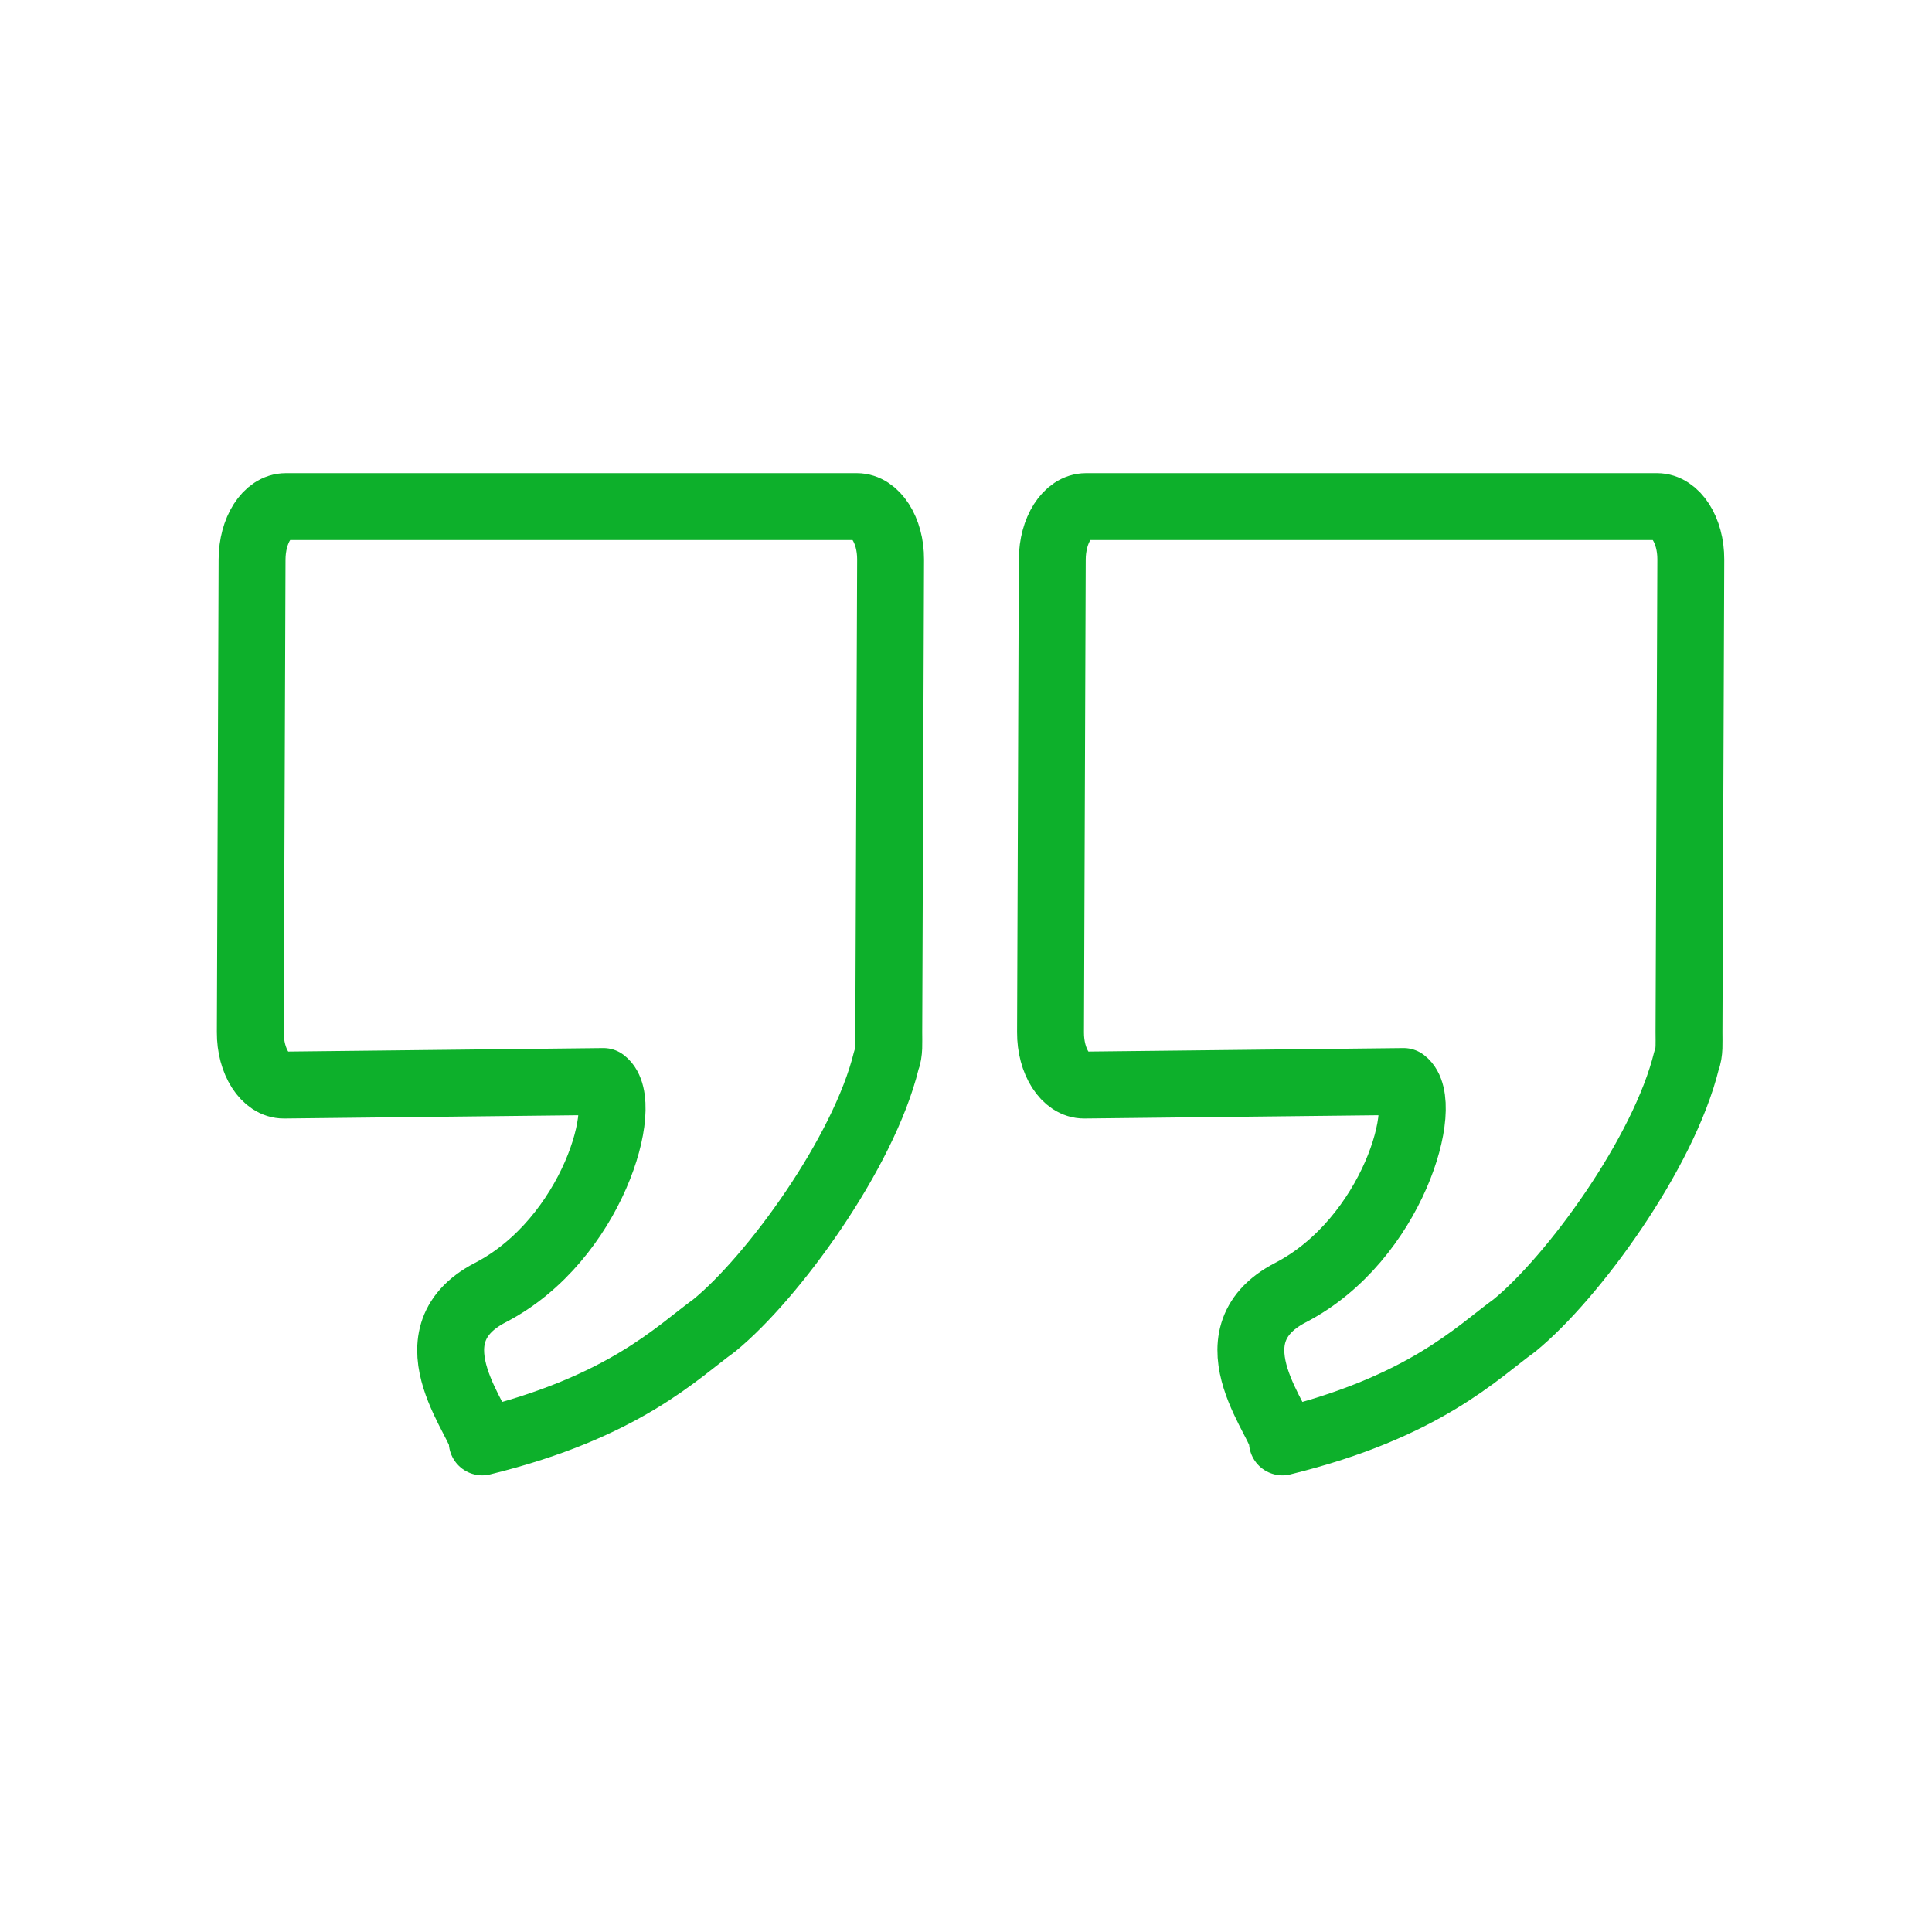
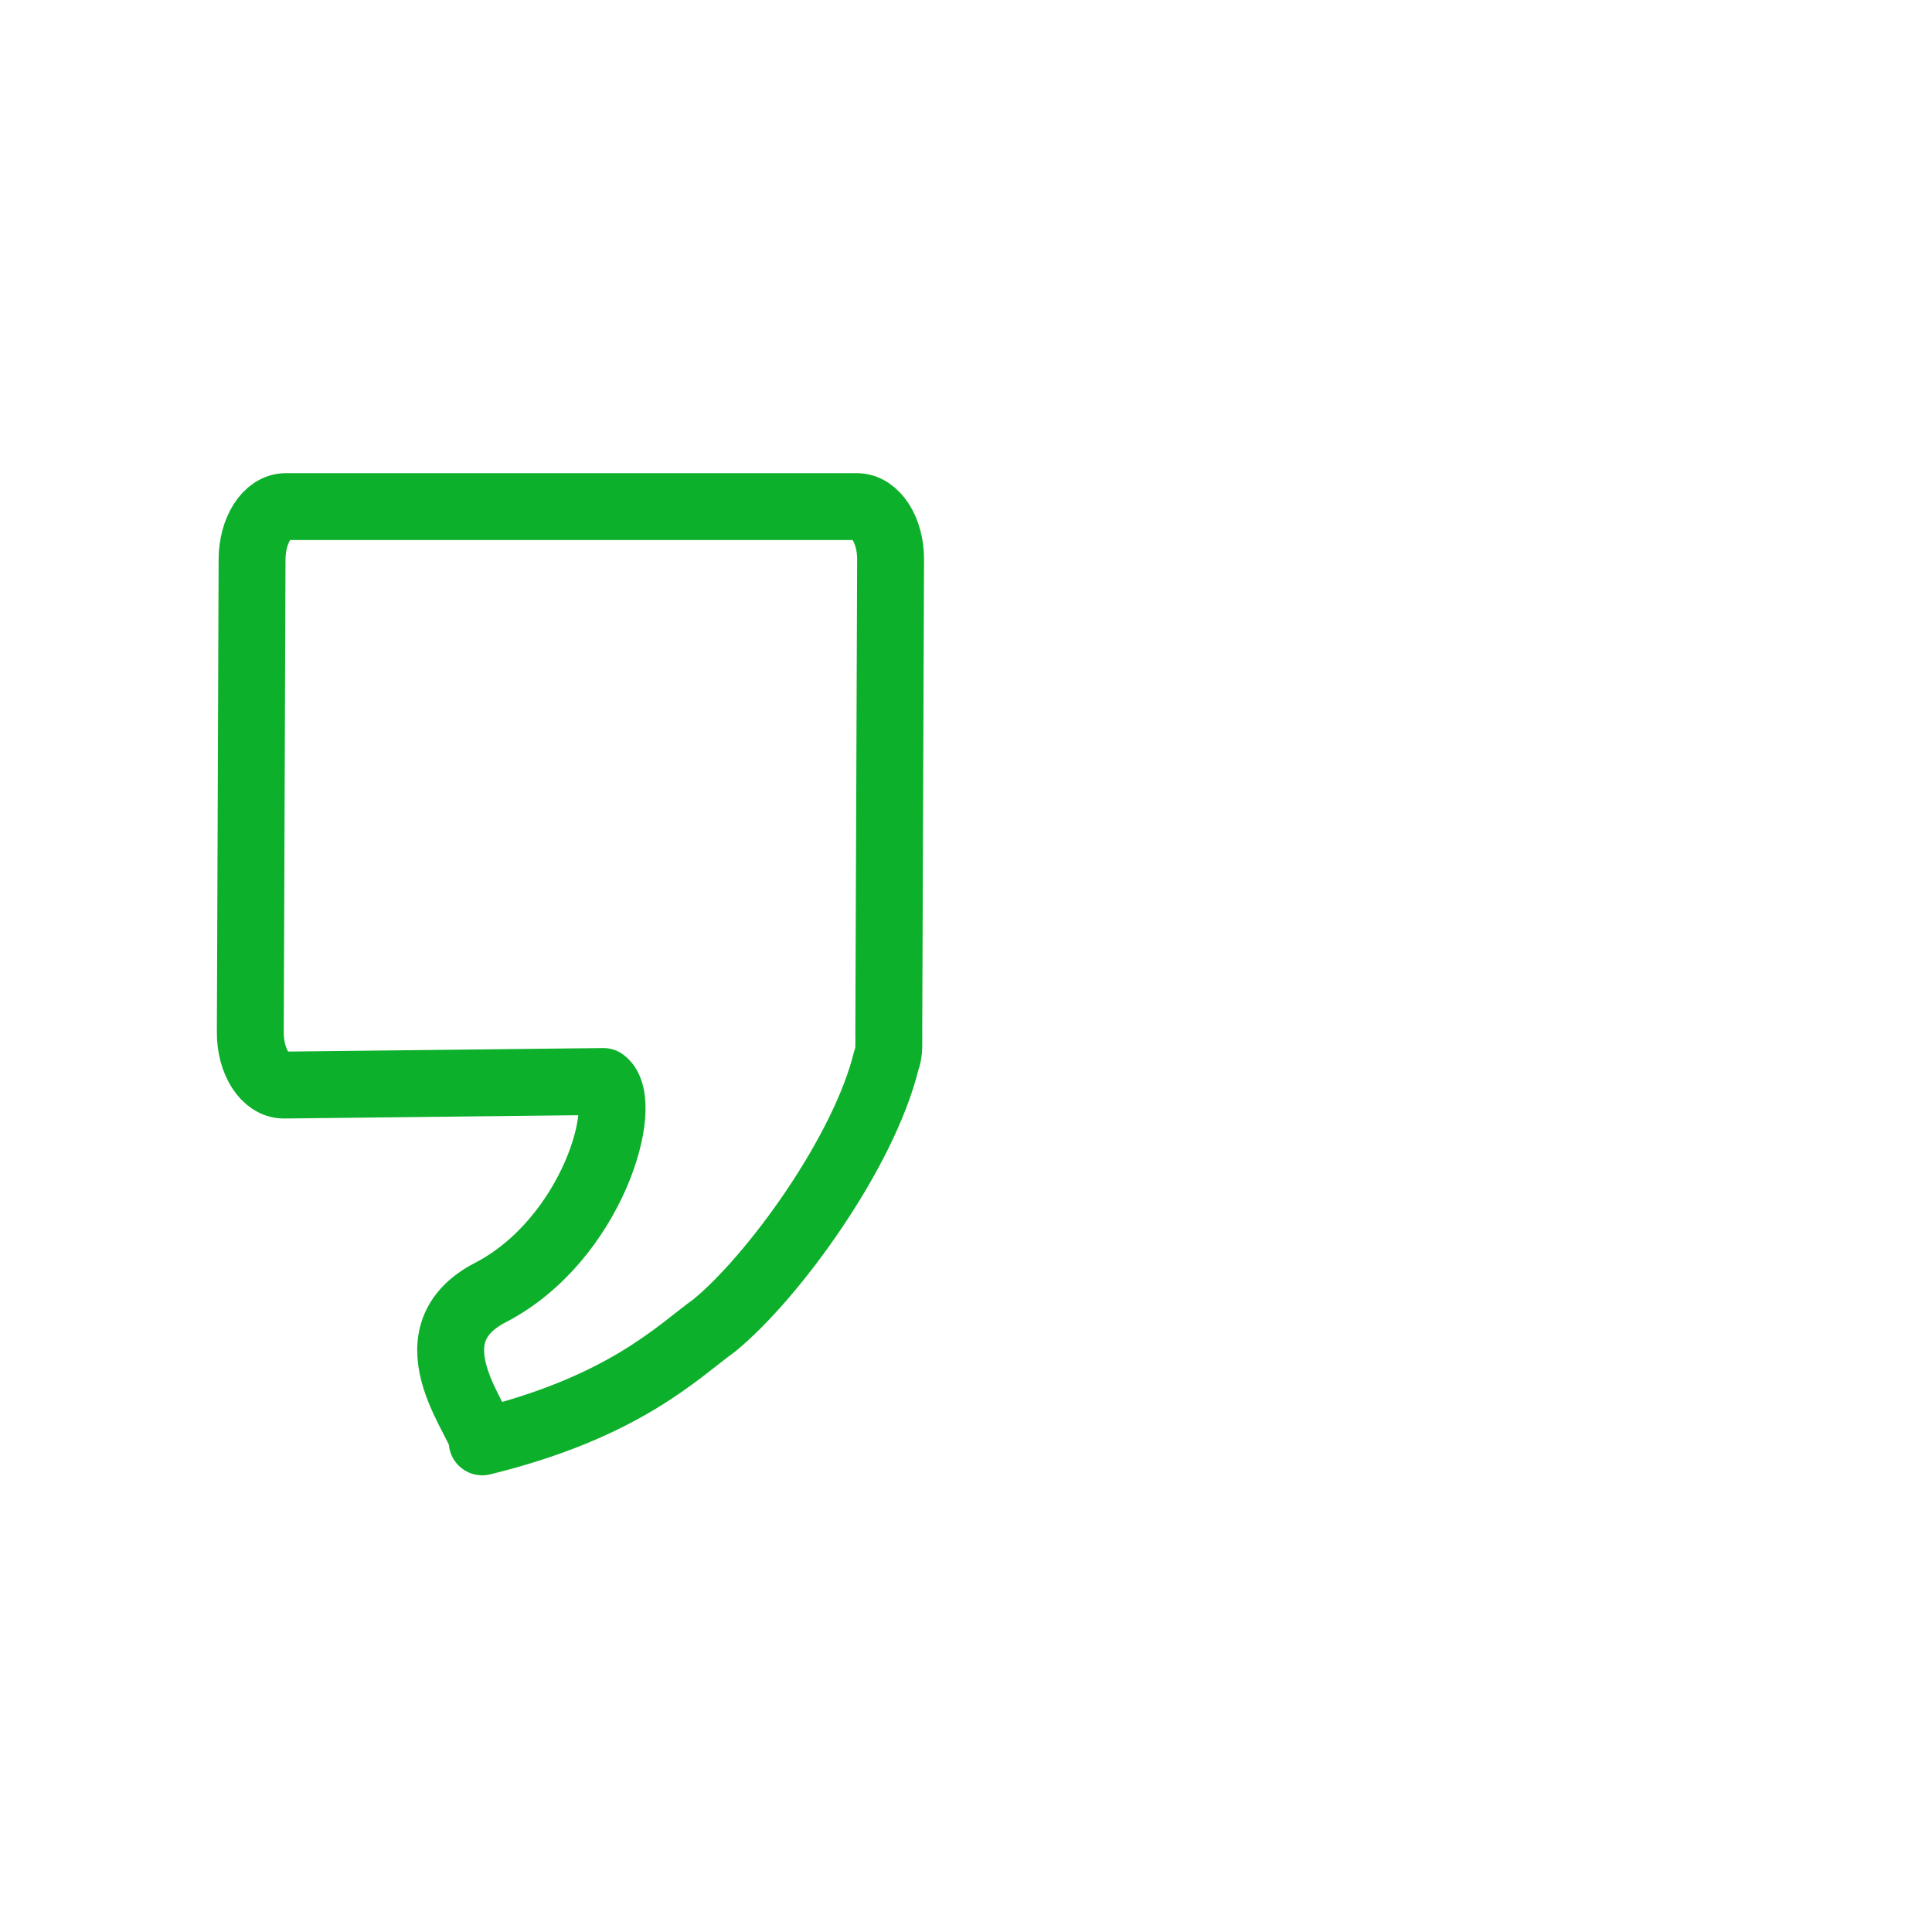
<svg xmlns="http://www.w3.org/2000/svg" width="32" height="32" viewBox="0 0 32 32" fill="none">
  <g id="testimonial_quotes_icon_153989 1">
    <g id="g10">
      <path id="path1228" d="M4.734 8.391C4.424 8.391 4.177 8.781 4.175 9.266L4.146 17.097C4.143 17.582 4.395 17.975 4.704 17.972L9.994 17.913C10.455 18.264 9.81 20.534 8.122 21.409C6.688 22.151 8.056 23.631 7.987 23.882C10.342 23.305 11.221 22.393 11.83 21.954C12.797 21.164 14.304 19.101 14.68 17.565C14.735 17.43 14.72 17.271 14.721 17.097L14.751 9.266C14.753 8.781 14.501 8.391 14.192 8.391L4.734 8.391Z" stroke="#0DB02B" stroke-width="1.108" stroke-linecap="round" stroke-linejoin="round" />
-       <path id="path1232" d="M17.988 8.391C17.678 8.391 17.431 8.781 17.429 9.266L17.4 17.097C17.397 17.582 17.649 17.975 17.958 17.972L23.248 17.913C23.709 18.264 23.064 20.534 21.376 21.409C19.942 22.151 21.31 23.631 21.241 23.882C23.596 23.305 24.475 22.393 25.084 21.954C26.051 21.164 27.558 19.101 27.934 17.565C27.989 17.43 27.974 17.271 27.975 17.097L28.005 9.266C28.007 8.781 27.755 8.391 27.446 8.391L17.988 8.391Z" stroke="#0DB02B" stroke-width="1.108" stroke-linecap="round" stroke-linejoin="round" />
    </g>
  </g>
</svg>